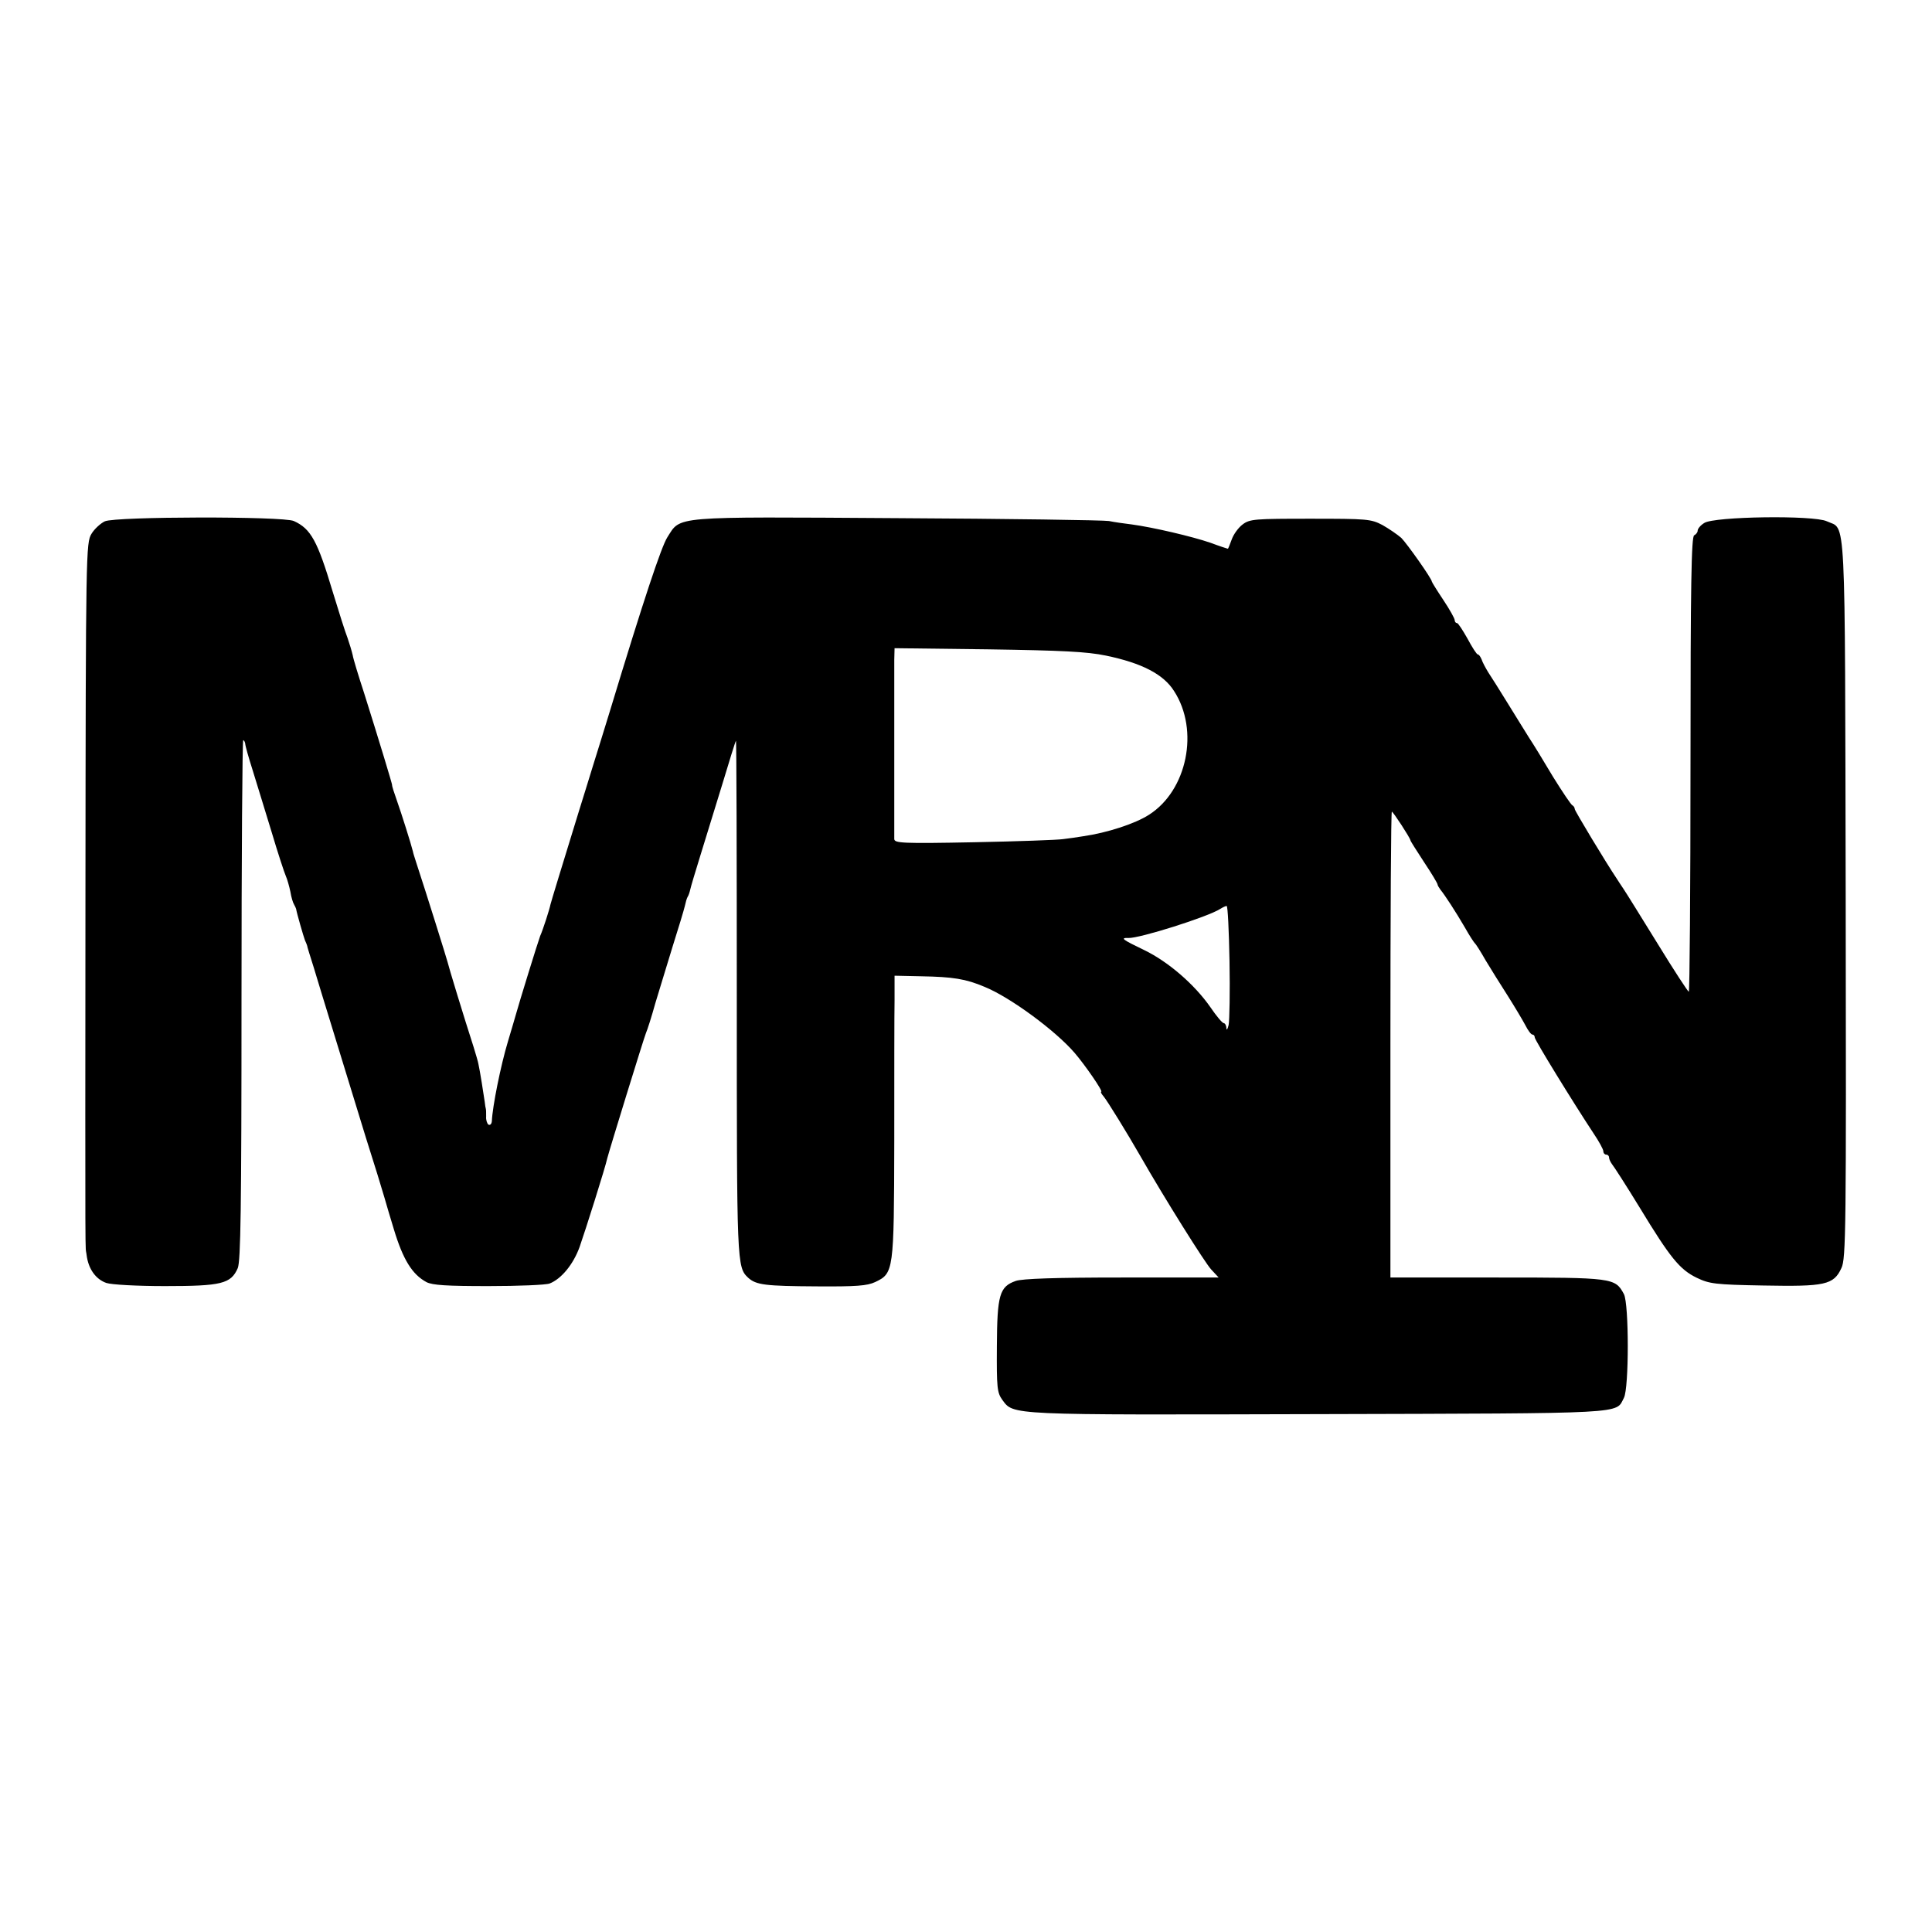
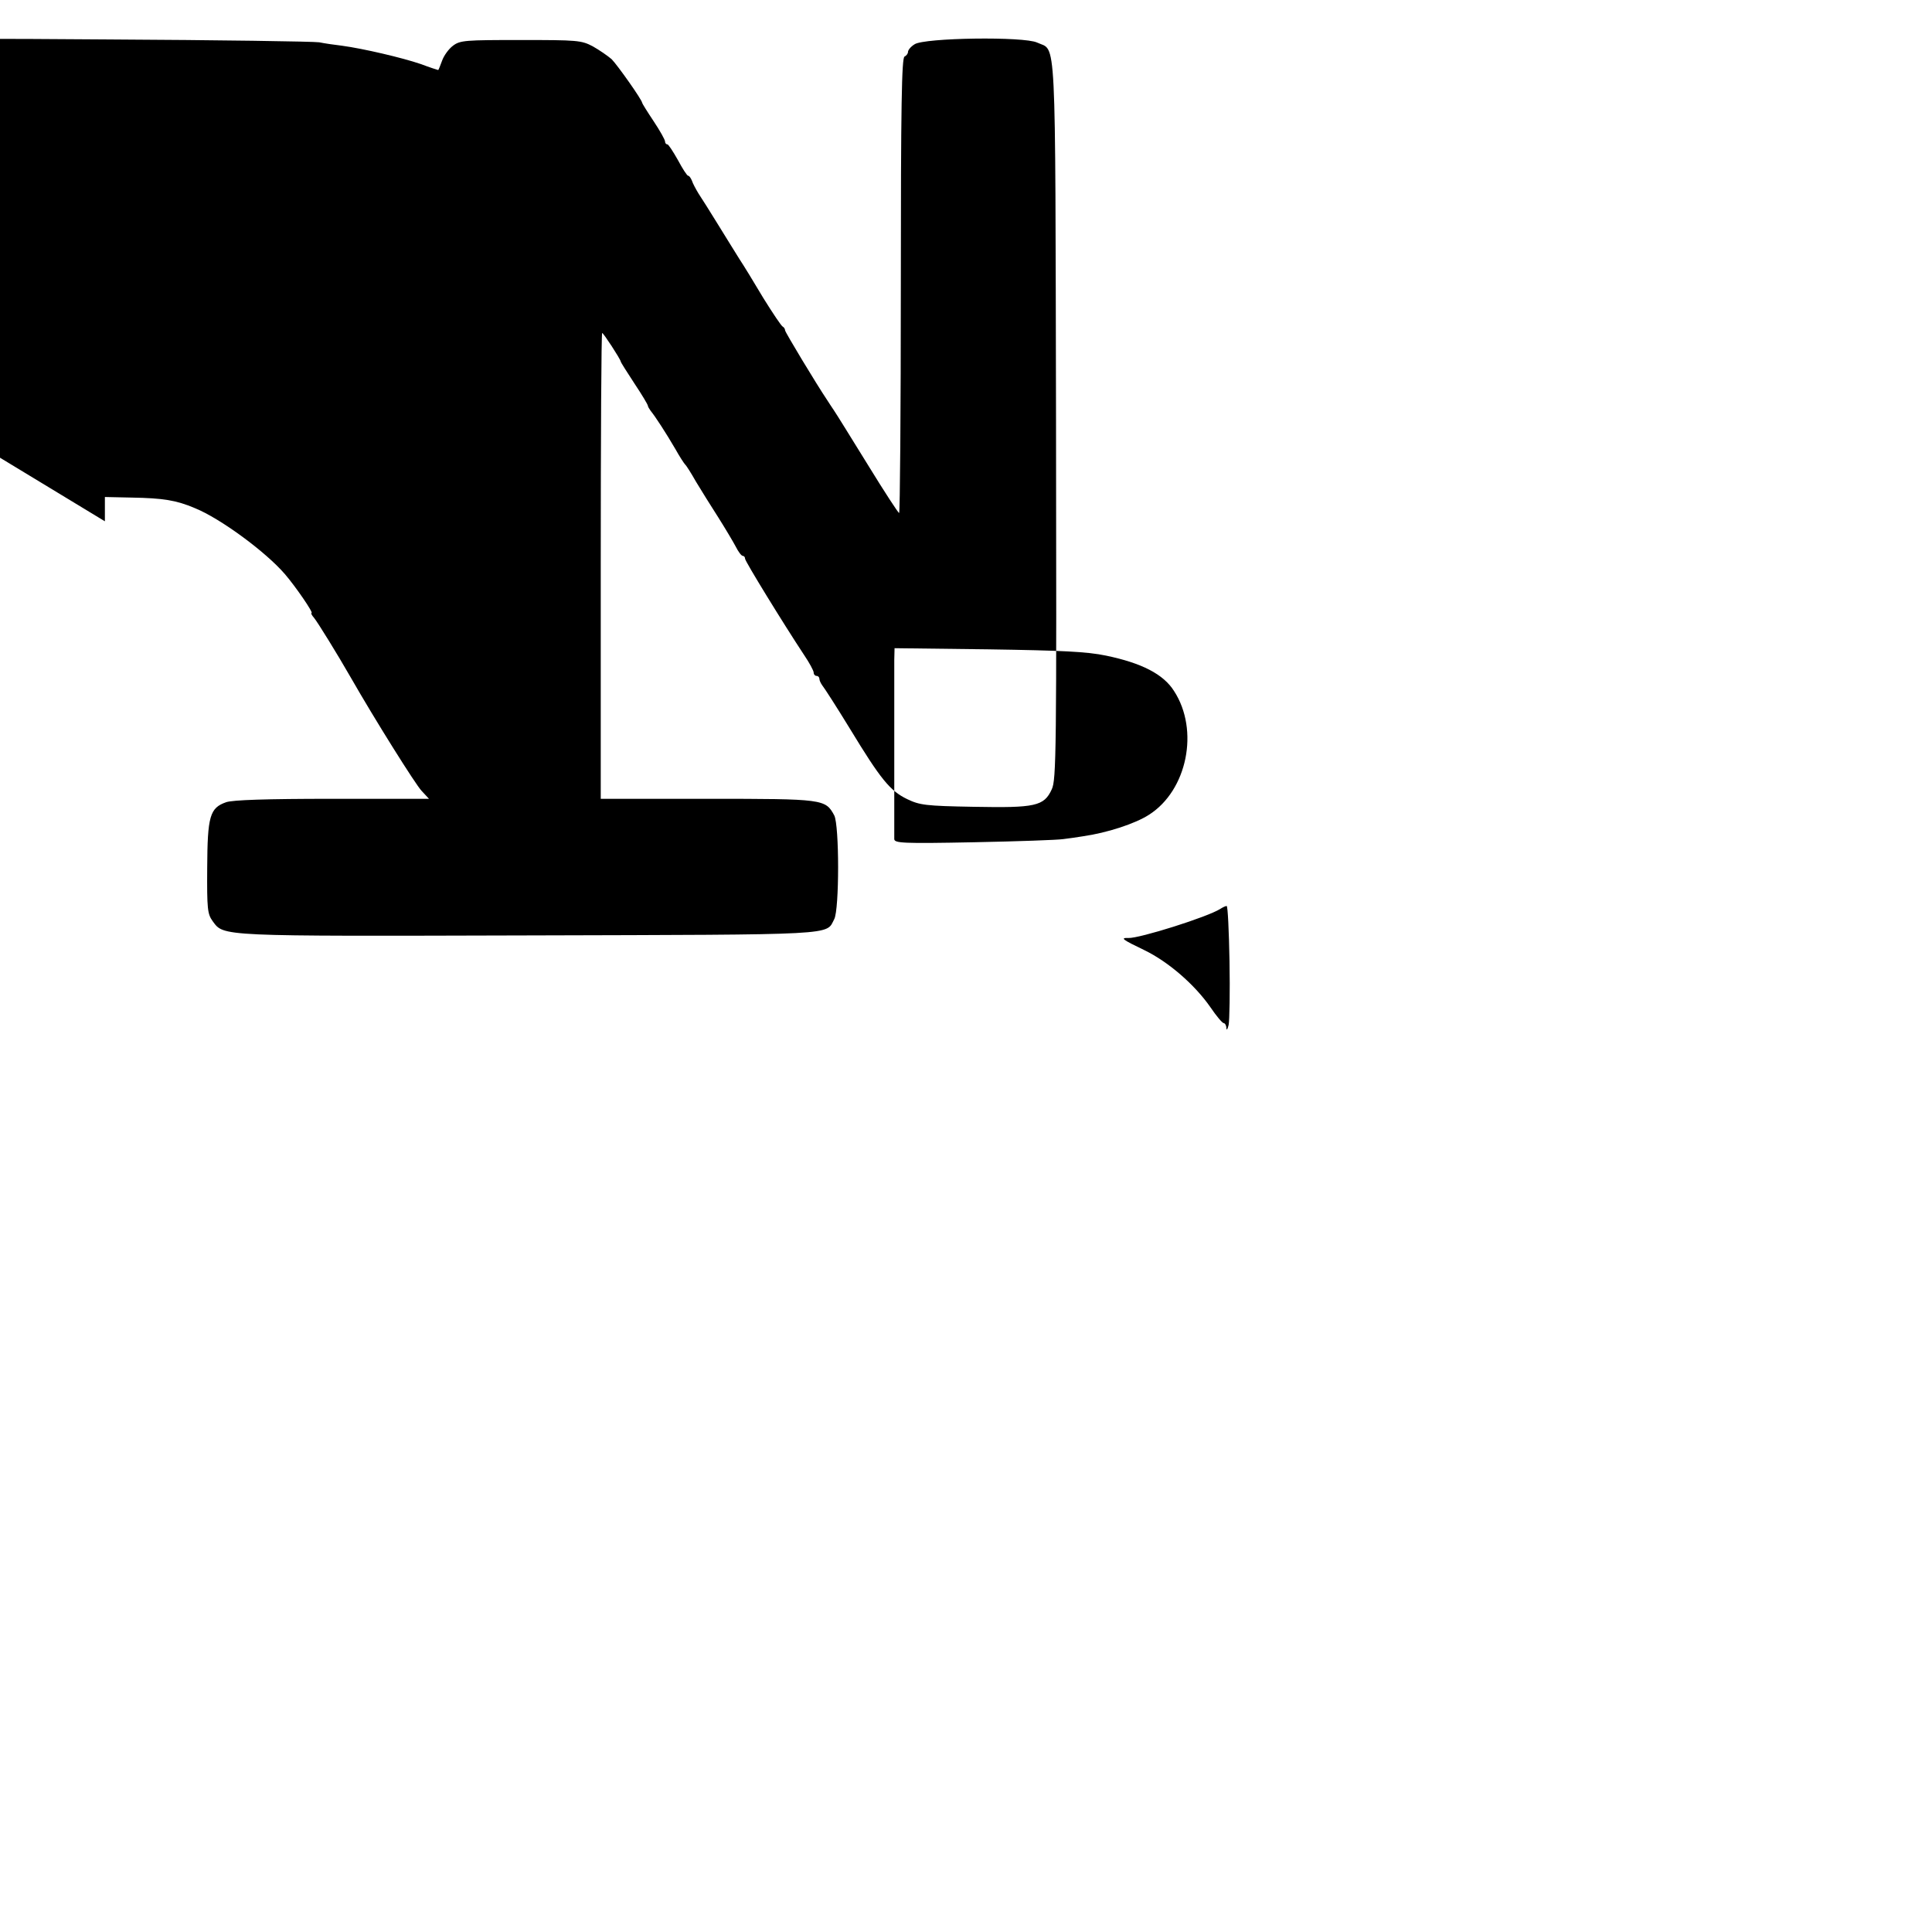
<svg xmlns="http://www.w3.org/2000/svg" version="1.0" width="676pt" height="676pt" viewBox="0 0 676 676" preserveAspectRatio="xMidYMid meet">
  <g transform="translate(0,676) scale(0.1,-0.1)" fill="#000000" stroke="none">
-     <path d="M367 4936 c-15 -7 -37 -27 -47 -44 -19 -31 -20 -63 -21 -1247 -1 -1404 -1 -1231 4 -1276 6 -49 32 -85 69 -98 18 -6 107 -11 205 -11 198 0 231 8 255 63 10 26 13 203 13 940 0 499 3 907 6 907 3 0 6 -6 7 -12 0 -7 12 -49 26 -93 14 -44 43 -141 66 -215 22 -74 45 -144 50 -155 5 -11 12 -36 16 -55 3 -19 9 -39 13 -45 3 -5 6 -12 7 -15 2 -14 26 -97 31 -110 4 -8 7 -17 8 -20 0 -3 4 -14 7 -25 4 -11 23 -74 43 -140 59 -193 101 -329 155 -505 29 -91 58 -185 65 -210 7 -25 22 -75 33 -111 32 -106 64 -158 114 -185 21 -11 72 -14 217 -14 104 0 201 4 214 9 41 16 83 67 105 128 20 57 90 278 97 311 8 31 127 417 135 437 5 11 20 58 33 105 14 47 42 137 61 200 20 63 39 126 42 139 3 14 7 28 10 33 3 4 7 16 9 25 2 10 18 63 35 118 17 55 52 168 77 250 25 83 46 151 48 153 2 2 3 -403 3 -900 0 -935 0 -941 40 -979 28 -25 59 -29 240 -30 138 -1 176 2 204 15 65 31 66 36 67 492 0 225 0 447 1 495 l0 85 93 -2 c111 -2 156 -9 222 -37 89 -36 248 -153 315 -231 37 -43 101 -136 93 -136 -3 0 1 -8 9 -17 13 -16 81 -126 128 -208 84 -147 227 -375 248 -397 l26 -28 -339 0 c-231 0 -349 -4 -371 -12 -57 -20 -65 -49 -66 -229 -1 -145 1 -162 19 -187 40 -54 16 -53 1107 -50 1095 3 1038 0 1068 57 18 34 18 328 0 363 -31 57 -36 58 -444 58 l-373 0 0 815 c0 448 2 815 5 815 5 -1 63 -90 65 -100 0 -3 22 -37 48 -77 26 -39 47 -74 47 -78 0 -3 5 -11 10 -18 15 -18 54 -78 86 -133 15 -27 31 -51 34 -54 4 -3 21 -30 38 -60 18 -30 53 -86 78 -125 24 -38 52 -85 61 -102 9 -18 20 -33 25 -33 4 0 8 -4 8 -10 0 -9 134 -227 206 -336 19 -28 34 -56 34 -62 0 -7 5 -12 10 -12 6 0 10 -5 10 -10 0 -6 5 -16 10 -23 6 -7 50 -75 97 -152 107 -176 140 -217 200 -246 44 -21 63 -24 234 -27 214 -4 245 2 272 61 16 33 17 131 15 1294 -3 1387 2 1287 -66 1319 -46 22 -395 17 -429 -6 -13 -8 -23 -20 -23 -27 0 -6 -6 -13 -12 -16 -10 -3 -13 -172 -13 -800 0 -439 -3 -797 -6 -797 -3 0 -52 75 -109 168 -57 92 -110 178 -119 191 -9 13 -19 29 -23 35 -39 58 -148 239 -148 245 0 5 -4 11 -8 13 -5 2 -35 47 -68 100 -32 54 -70 116 -84 137 -14 22 -47 76 -75 121 -27 44 -58 93 -68 108 -9 15 -20 35 -23 45 -4 9 -9 17 -13 17 -4 0 -20 25 -36 55 -17 30 -33 55 -37 55 -5 0 -8 5 -8 10 0 6 -18 38 -40 71 -22 33 -40 62 -40 64 0 10 -87 133 -107 153 -14 12 -43 32 -66 45 -40 21 -54 22 -252 22 -194 0 -212 -1 -237 -20 -15 -11 -32 -35 -38 -52 -7 -18 -12 -33 -14 -33 -1 0 -29 9 -61 21 -64 22 -201 54 -275 64 -25 3 -61 8 -80 12 -19 3 -353 8 -742 10 -793 5 -755 8 -803 -67 -21 -33 -83 -219 -200 -605 -20 -66 -48 -155 -61 -197 -13 -43 -35 -113 -48 -155 -57 -185 -98 -319 -100 -328 -3 -16 -26 -88 -36 -110 -7 -18 -75 -238 -85 -275 -2 -8 -15 -51 -28 -95 -25 -83 -54 -227 -56 -278 -1 -10 -6 -15 -12 -12 -5 4 -9 17 -8 28 0 12 0 24 -1 27 -1 3 -3 14 -4 25 -3 21 -17 111 -22 132 -1 7 -9 34 -17 60 -34 105 -89 286 -91 297 -2 9 -76 246 -109 346 -6 19 -12 37 -12 40 -6 25 -41 136 -56 178 -10 28 -18 53 -17 55 1 2 -46 157 -98 322 -20 61 -38 120 -40 133 -3 13 -11 40 -18 60 -8 20 -31 93 -52 162 -53 177 -76 220 -136 247 -38 17 -622 16 -661 -1z m3503 -470 c125 -26 201 -65 238 -124 89 -137 46 -348 -88 -433 -48 -31 -146 -63 -230 -75 -19 -3 -51 -8 -70 -10 -19 -3 -160 -8 -312 -11 -251 -5 -278 -3 -279 11 0 9 0 144 0 301 0 157 0 303 0 326 l1 41 328 -4 c258 -4 345 -8 412 -22z m432 -1069 c2 -107 0 -207 -3 -223 -4 -16 -7 -21 -8 -11 0 9 -5 17 -9 17 -5 0 -26 25 -47 56 -55 79 -147 159 -232 200 -75 36 -85 43 -55 42 38 -2 279 74 322 102 8 5 18 10 22 10 4 0 8 -87 10 -193z" />
+     <path d="M367 4936 l0 85 93 -2 c111 -2 156 -9 222 -37 89 -36 248 -153 315 -231 37 -43 101 -136 93 -136 -3 0 1 -8 9 -17 13 -16 81 -126 128 -208 84 -147 227 -375 248 -397 l26 -28 -339 0 c-231 0 -349 -4 -371 -12 -57 -20 -65 -49 -66 -229 -1 -145 1 -162 19 -187 40 -54 16 -53 1107 -50 1095 3 1038 0 1068 57 18 34 18 328 0 363 -31 57 -36 58 -444 58 l-373 0 0 815 c0 448 2 815 5 815 5 -1 63 -90 65 -100 0 -3 22 -37 48 -77 26 -39 47 -74 47 -78 0 -3 5 -11 10 -18 15 -18 54 -78 86 -133 15 -27 31 -51 34 -54 4 -3 21 -30 38 -60 18 -30 53 -86 78 -125 24 -38 52 -85 61 -102 9 -18 20 -33 25 -33 4 0 8 -4 8 -10 0 -9 134 -227 206 -336 19 -28 34 -56 34 -62 0 -7 5 -12 10 -12 6 0 10 -5 10 -10 0 -6 5 -16 10 -23 6 -7 50 -75 97 -152 107 -176 140 -217 200 -246 44 -21 63 -24 234 -27 214 -4 245 2 272 61 16 33 17 131 15 1294 -3 1387 2 1287 -66 1319 -46 22 -395 17 -429 -6 -13 -8 -23 -20 -23 -27 0 -6 -6 -13 -12 -16 -10 -3 -13 -172 -13 -800 0 -439 -3 -797 -6 -797 -3 0 -52 75 -109 168 -57 92 -110 178 -119 191 -9 13 -19 29 -23 35 -39 58 -148 239 -148 245 0 5 -4 11 -8 13 -5 2 -35 47 -68 100 -32 54 -70 116 -84 137 -14 22 -47 76 -75 121 -27 44 -58 93 -68 108 -9 15 -20 35 -23 45 -4 9 -9 17 -13 17 -4 0 -20 25 -36 55 -17 30 -33 55 -37 55 -5 0 -8 5 -8 10 0 6 -18 38 -40 71 -22 33 -40 62 -40 64 0 10 -87 133 -107 153 -14 12 -43 32 -66 45 -40 21 -54 22 -252 22 -194 0 -212 -1 -237 -20 -15 -11 -32 -35 -38 -52 -7 -18 -12 -33 -14 -33 -1 0 -29 9 -61 21 -64 22 -201 54 -275 64 -25 3 -61 8 -80 12 -19 3 -353 8 -742 10 -793 5 -755 8 -803 -67 -21 -33 -83 -219 -200 -605 -20 -66 -48 -155 -61 -197 -13 -43 -35 -113 -48 -155 -57 -185 -98 -319 -100 -328 -3 -16 -26 -88 -36 -110 -7 -18 -75 -238 -85 -275 -2 -8 -15 -51 -28 -95 -25 -83 -54 -227 -56 -278 -1 -10 -6 -15 -12 -12 -5 4 -9 17 -8 28 0 12 0 24 -1 27 -1 3 -3 14 -4 25 -3 21 -17 111 -22 132 -1 7 -9 34 -17 60 -34 105 -89 286 -91 297 -2 9 -76 246 -109 346 -6 19 -12 37 -12 40 -6 25 -41 136 -56 178 -10 28 -18 53 -17 55 1 2 -46 157 -98 322 -20 61 -38 120 -40 133 -3 13 -11 40 -18 60 -8 20 -31 93 -52 162 -53 177 -76 220 -136 247 -38 17 -622 16 -661 -1z m3503 -470 c125 -26 201 -65 238 -124 89 -137 46 -348 -88 -433 -48 -31 -146 -63 -230 -75 -19 -3 -51 -8 -70 -10 -19 -3 -160 -8 -312 -11 -251 -5 -278 -3 -279 11 0 9 0 144 0 301 0 157 0 303 0 326 l1 41 328 -4 c258 -4 345 -8 412 -22z m432 -1069 c2 -107 0 -207 -3 -223 -4 -16 -7 -21 -8 -11 0 9 -5 17 -9 17 -5 0 -26 25 -47 56 -55 79 -147 159 -232 200 -75 36 -85 43 -55 42 38 -2 279 74 322 102 8 5 18 10 22 10 4 0 8 -87 10 -193z" />
  </g>
</svg>